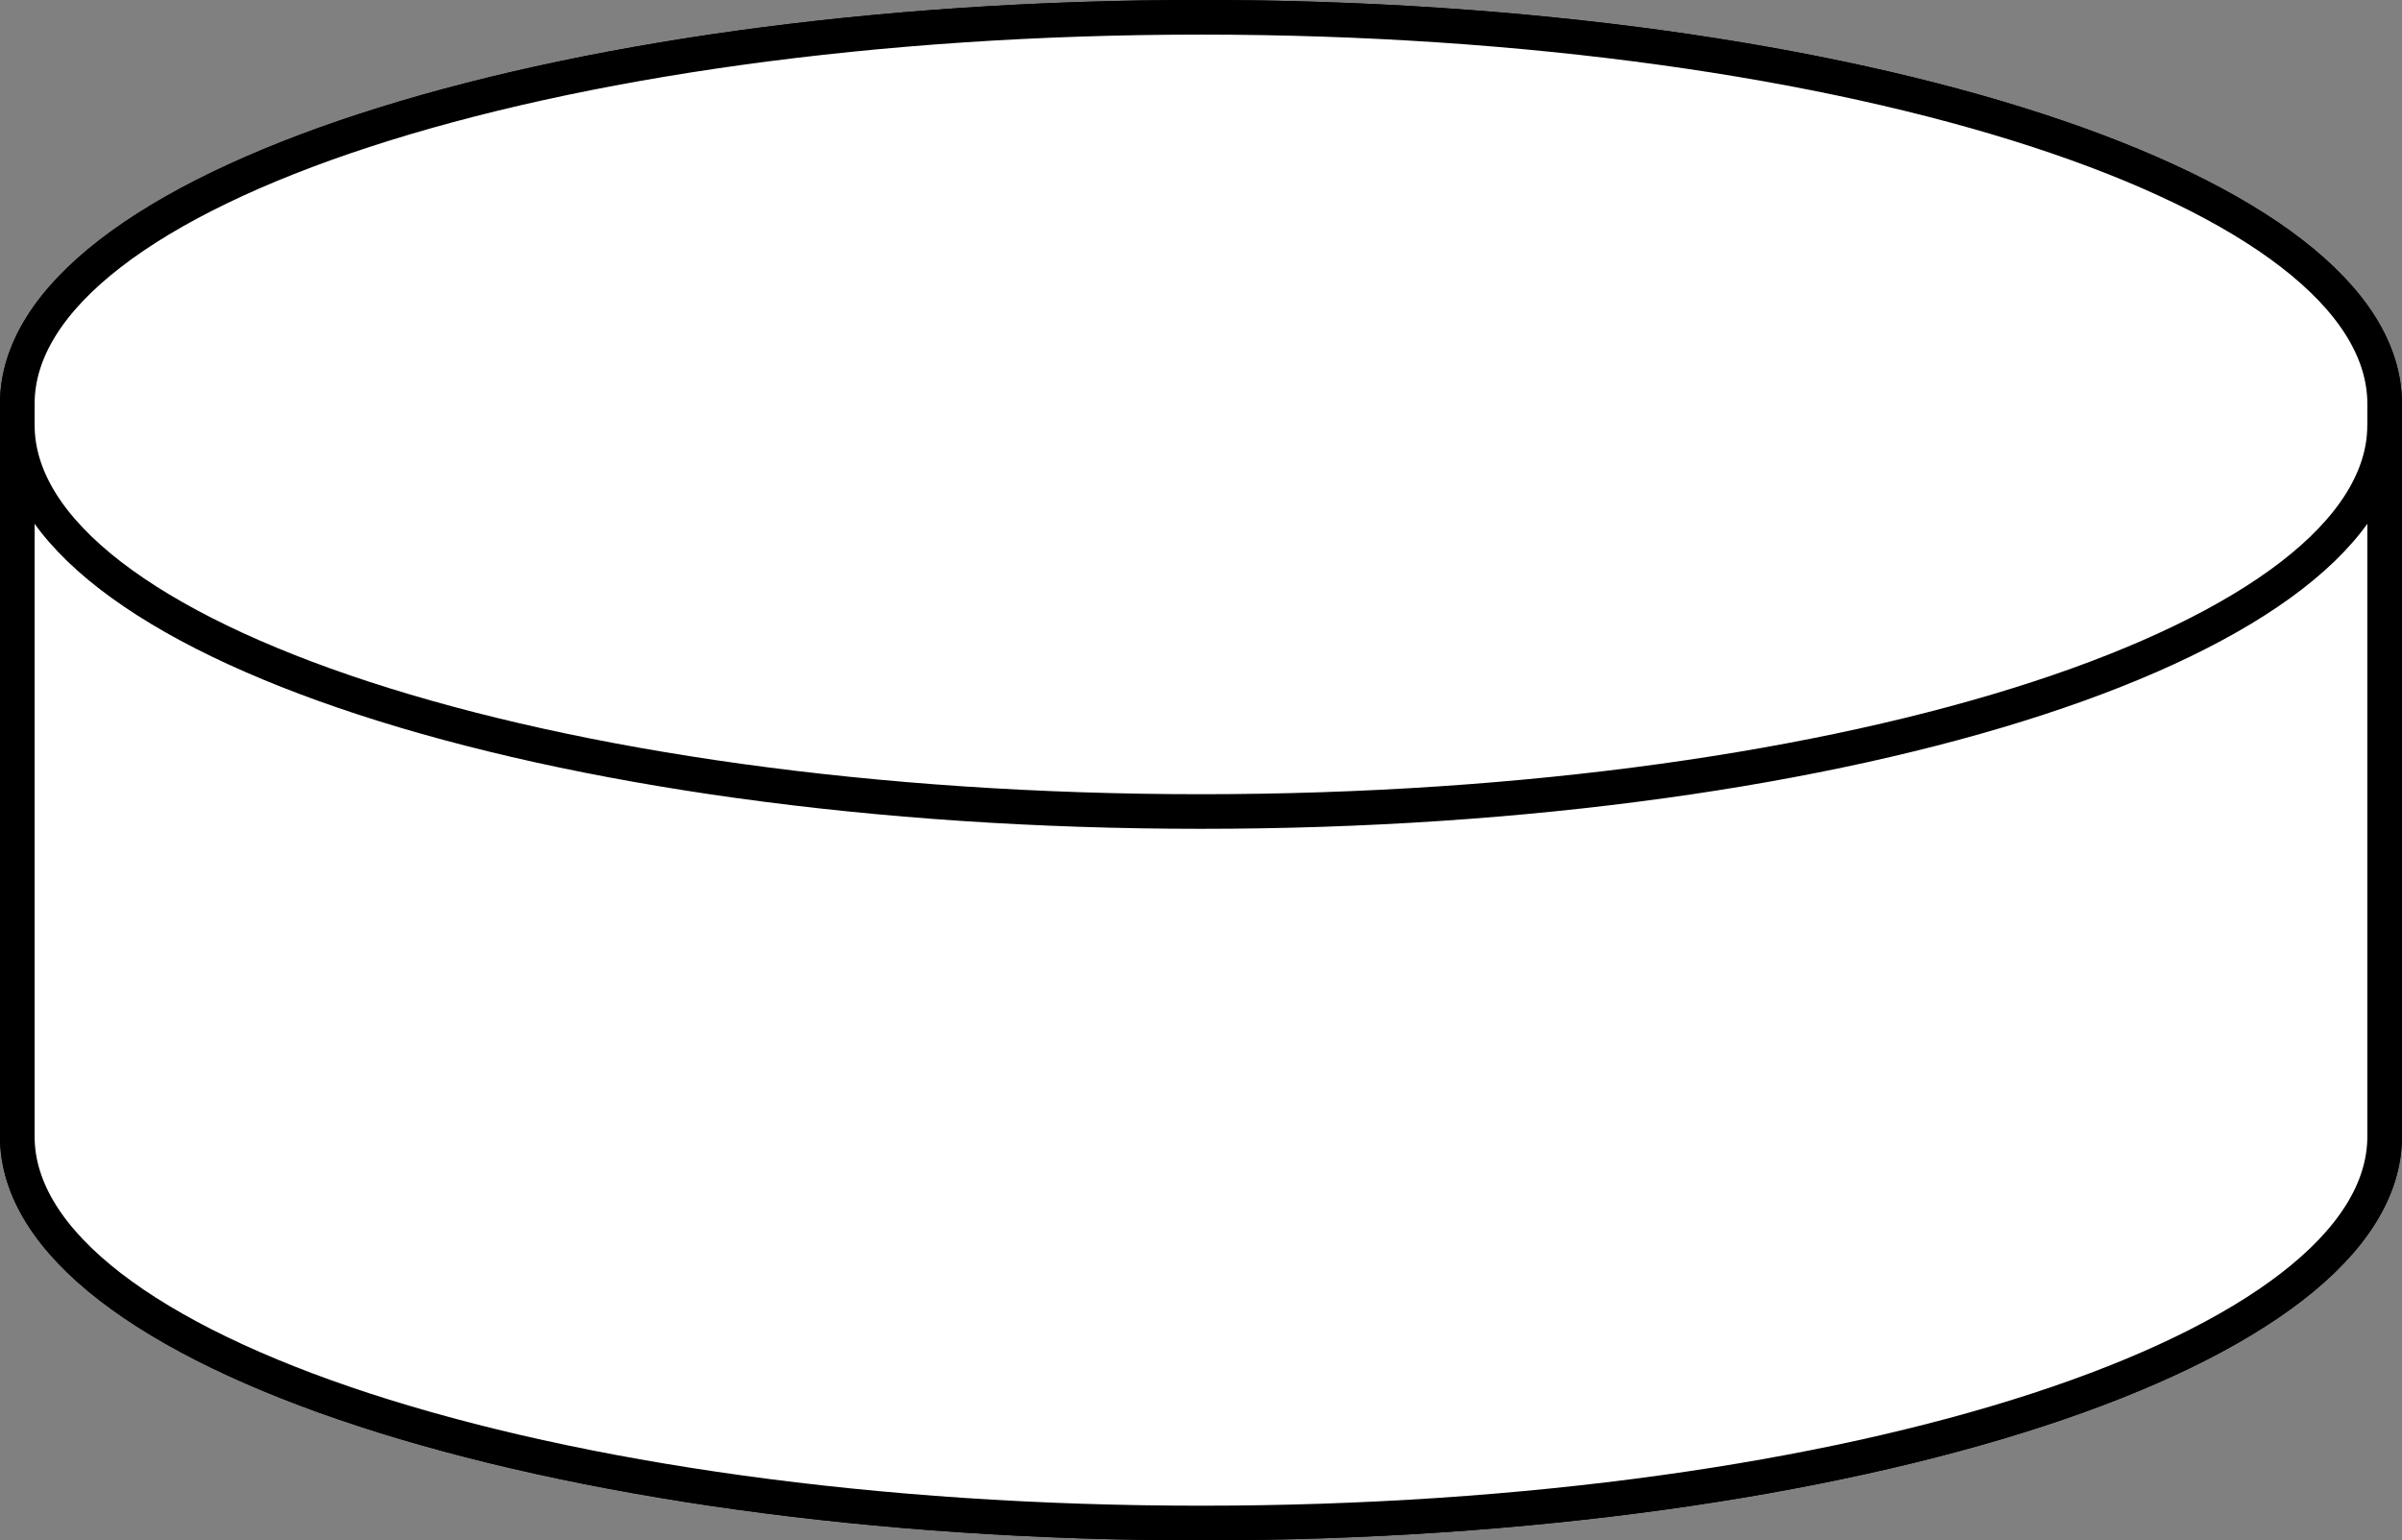
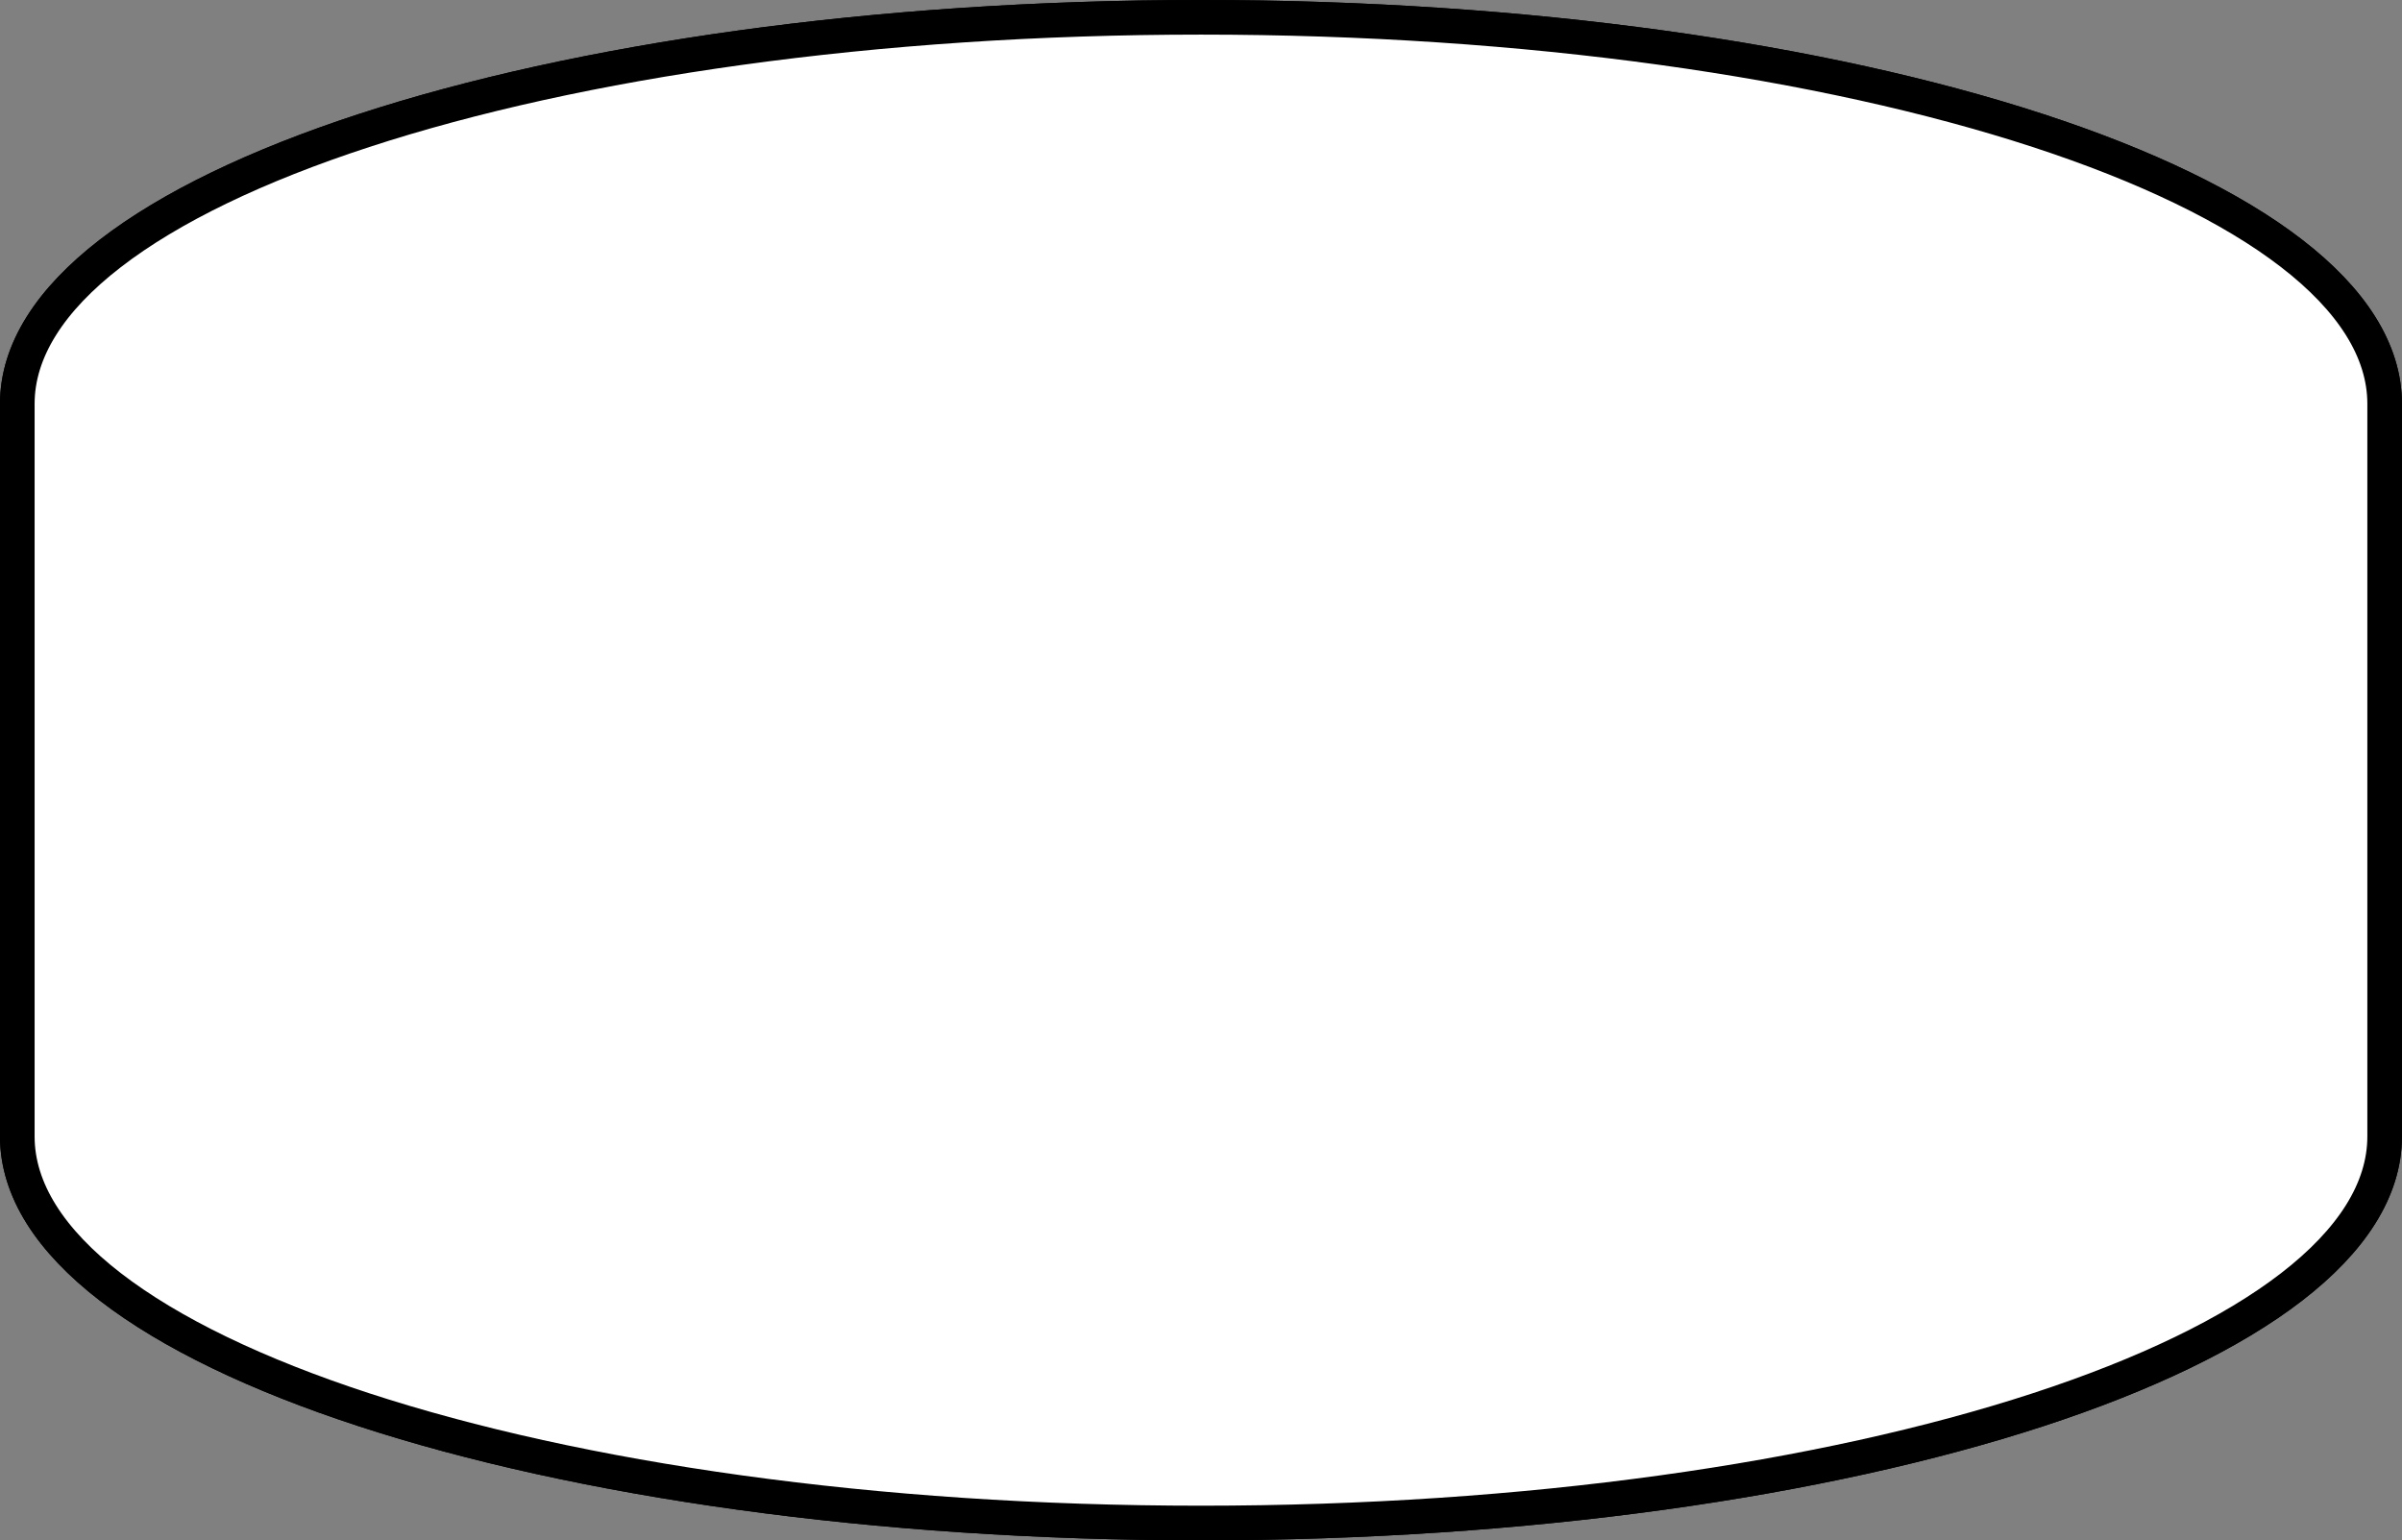
<svg xmlns="http://www.w3.org/2000/svg" version="1.1" id="image_1_" x="0px" y="0px" width="56.907px" height="36.495px" viewBox="0 0 56.907 36.495" enable-background="new 0 0 56.907 36.495" xml:space="preserve">
  <rect x="0" y="0" width="56.907" height="36.495" fill="#808080" stroke="none" />
  <g>
    <path fill="none" stroke="#000000" stroke-width="0.82" stroke-miterlimit="10" d="M0.41,26.927   c0,5.057,12.555,9.159,28.043,9.159s28.043-4.102,28.043-9.159V9.569c0-5.057-12.555-9.159-28.043-9.159   S0.41,4.512,0.41,9.569V26.927z" />
-     <path fill="none" stroke="#000000" stroke-width="0.82" stroke-miterlimit="10" d="M0.41,10.069   c0,5.057,12.555,9.159,28.043,9.159s28.043-4.101,28.043-9.159" />
  </g>
  <path fill="#FFFFFF" stroke="#000000" stroke-width="0.82" stroke-miterlimit="10" d="M0.41,26.927  c0,5.057,12.555,9.159,28.043,9.159s28.043-4.102,28.043-9.159V9.569c0-5.057-12.555-9.159-28.043-9.159  S0.41,4.512,0.41,9.569V26.927z" />
-   <path fill="none" stroke="#000000" stroke-width="0.82" stroke-miterlimit="10" d="M0.41,10.069  c0,5.057,12.555,9.159,28.043,9.159s28.043-4.101,28.043-9.159" />
</svg>